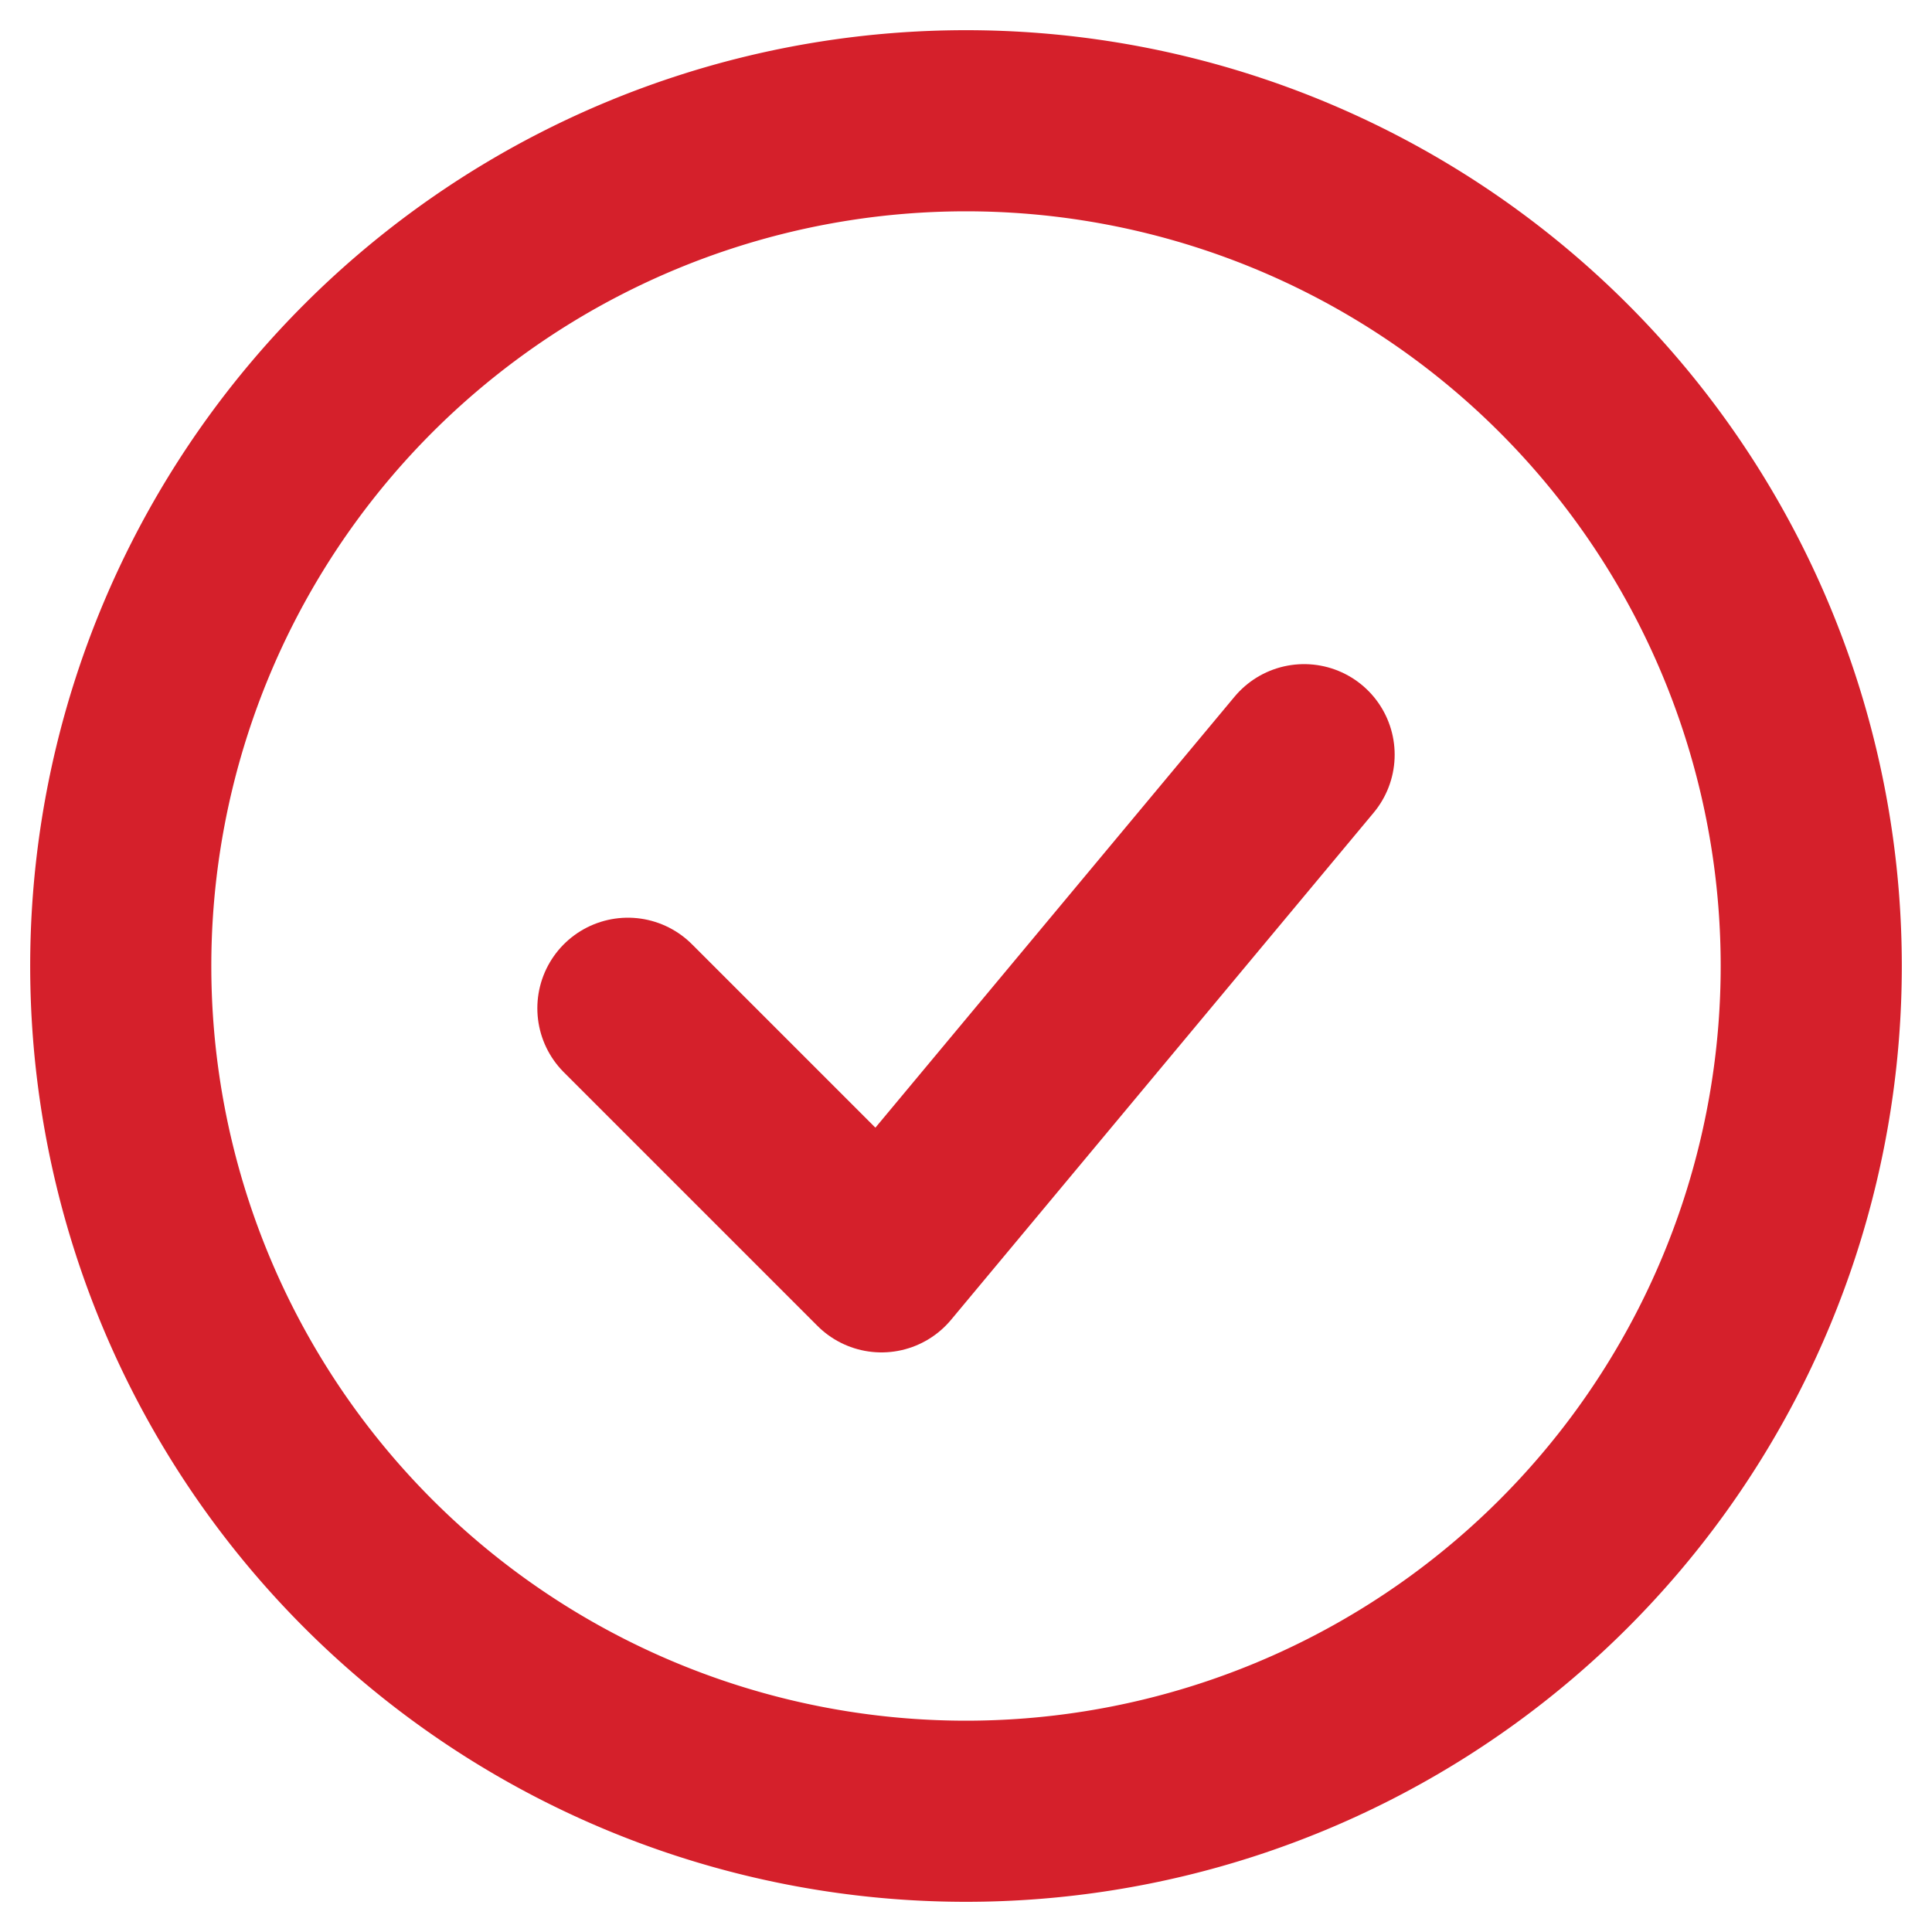
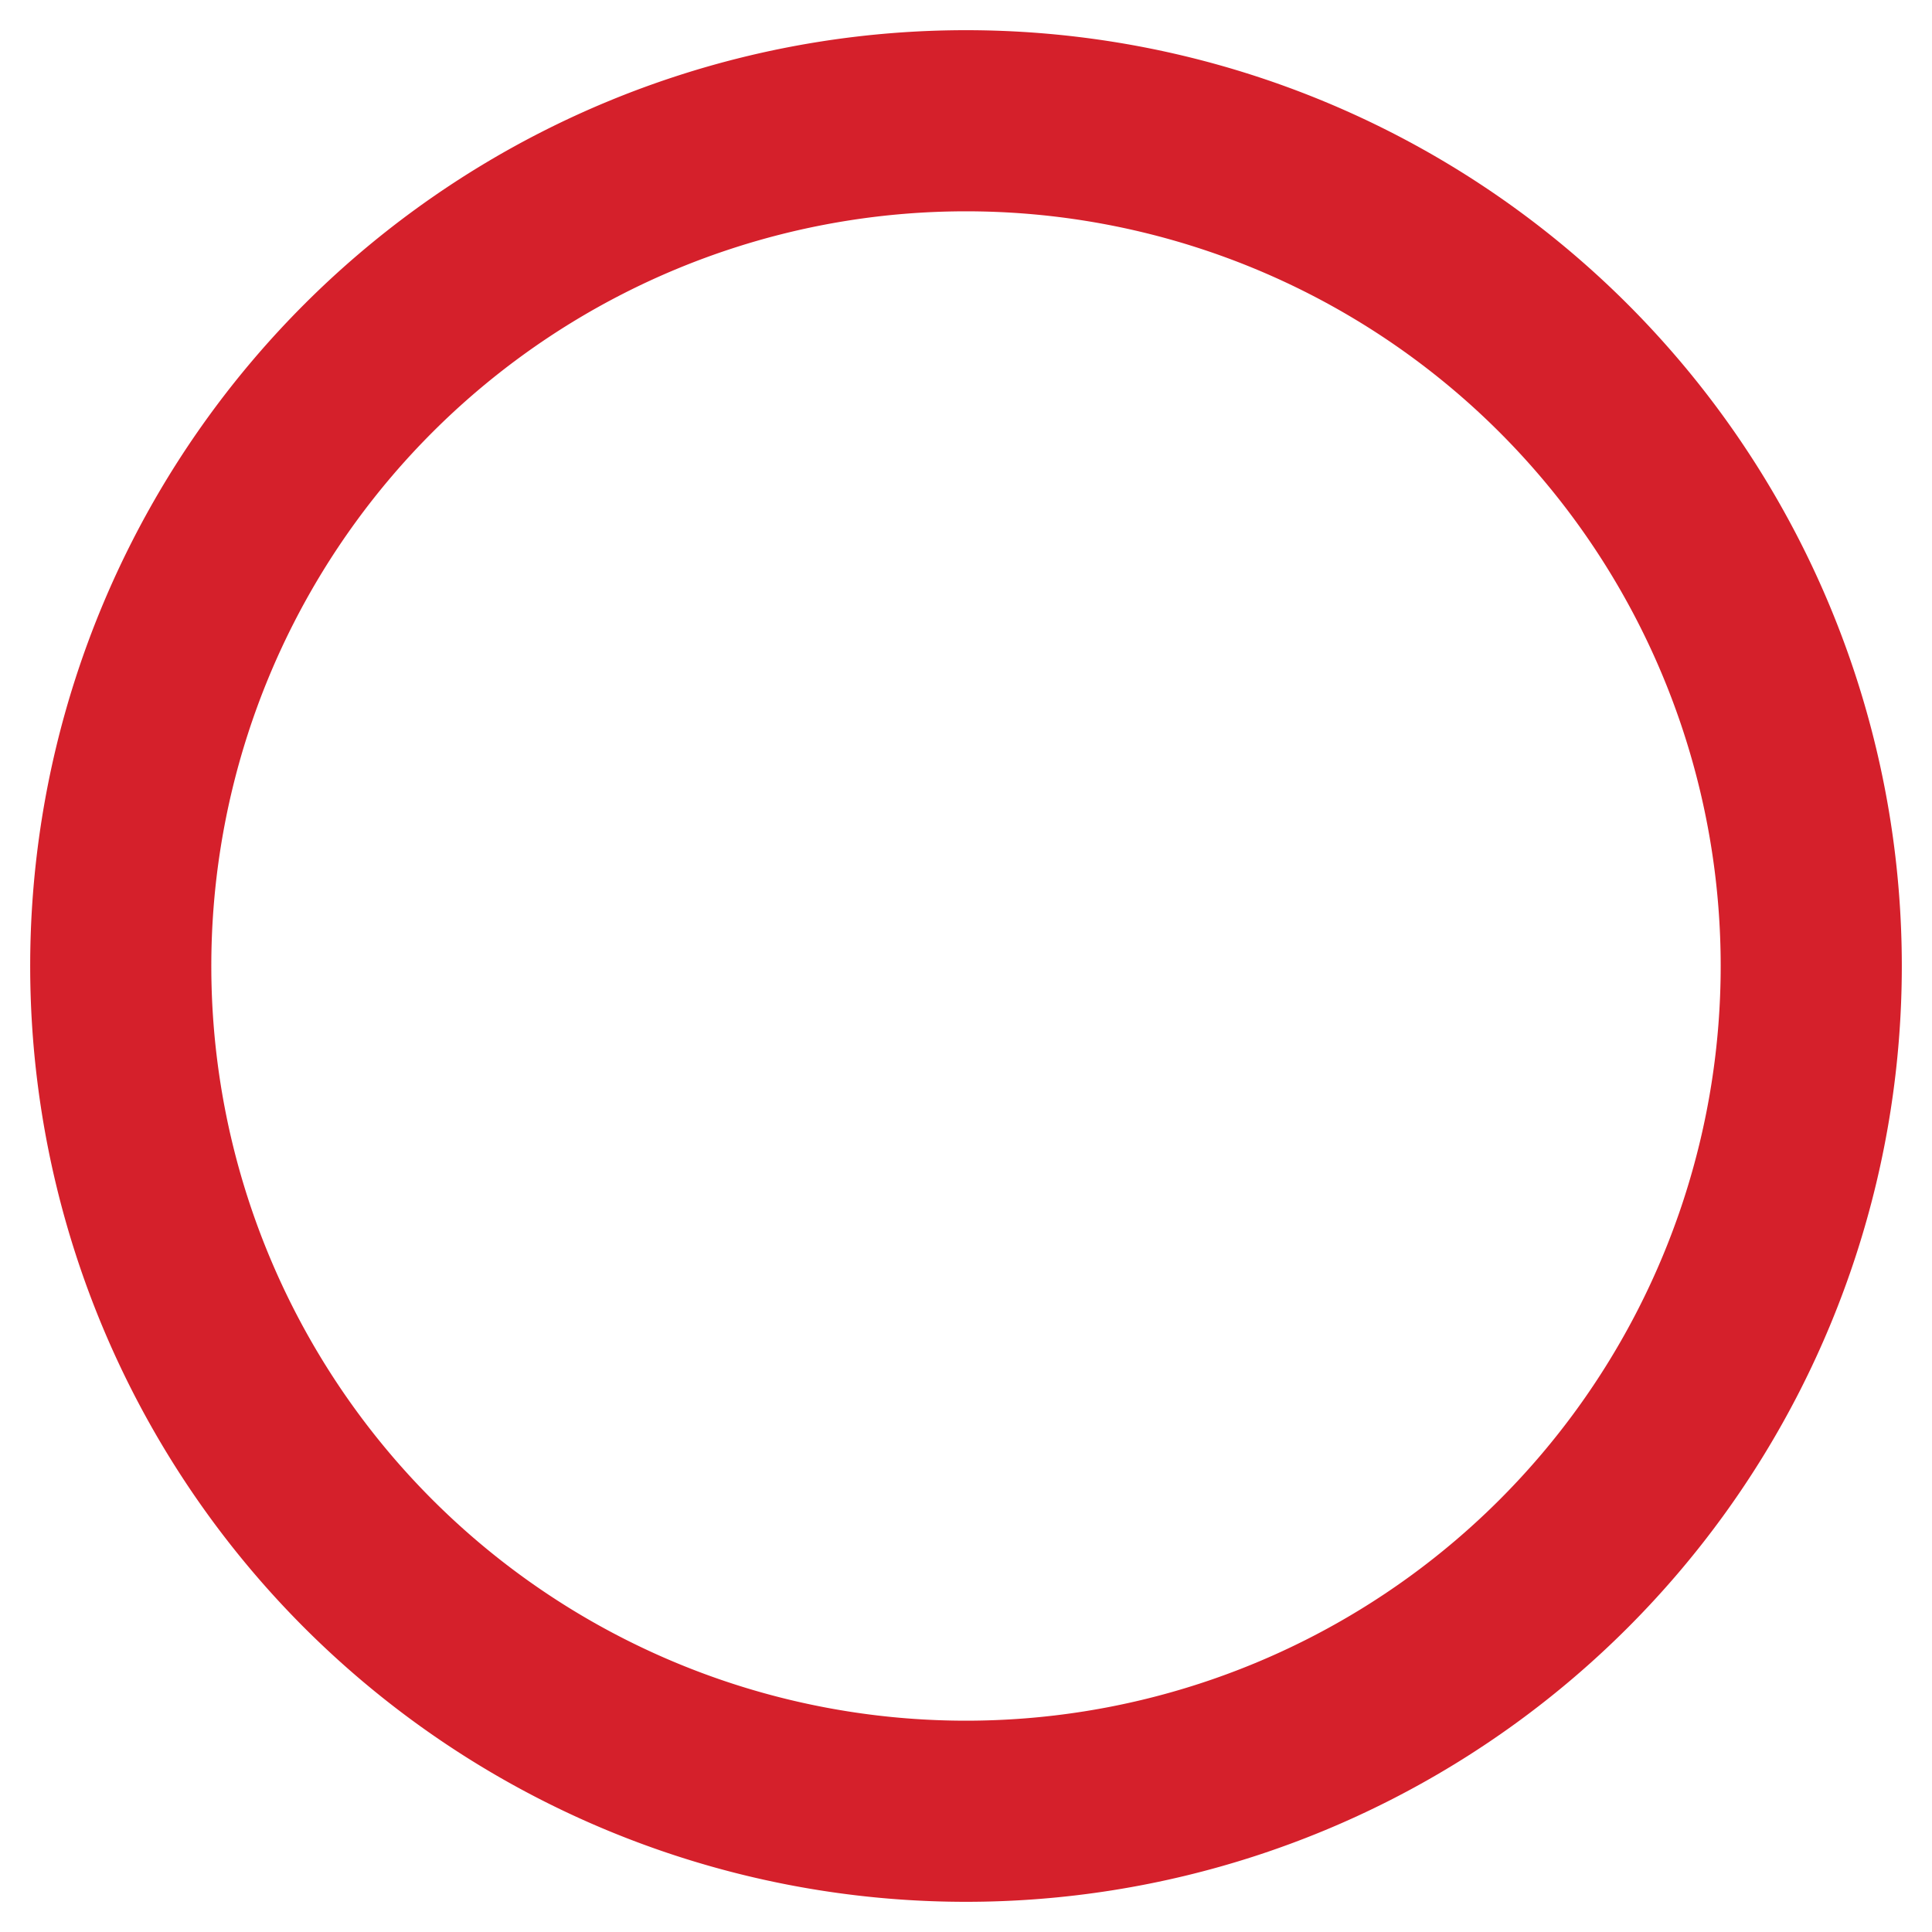
<svg xmlns="http://www.w3.org/2000/svg" width="16" height="16" fill="none">
-   <path stroke="#D5202B" stroke-linecap="round" stroke-linejoin="round" stroke-width="1.5" d="m5.2 8.35 2.1 2.1 3.5-4.2" />
-   <path stroke="#D5202B" stroke-width="1.5" d="M8 15A7 7 0 1 0 8 1a7 7 0 0 0 0 14Z" />
+   <path stroke="#D5202B" stroke-width="1.5" d="M8 15A7 7 0 1 0 8 1a7 7 0 0 0 0 14" />
</svg>